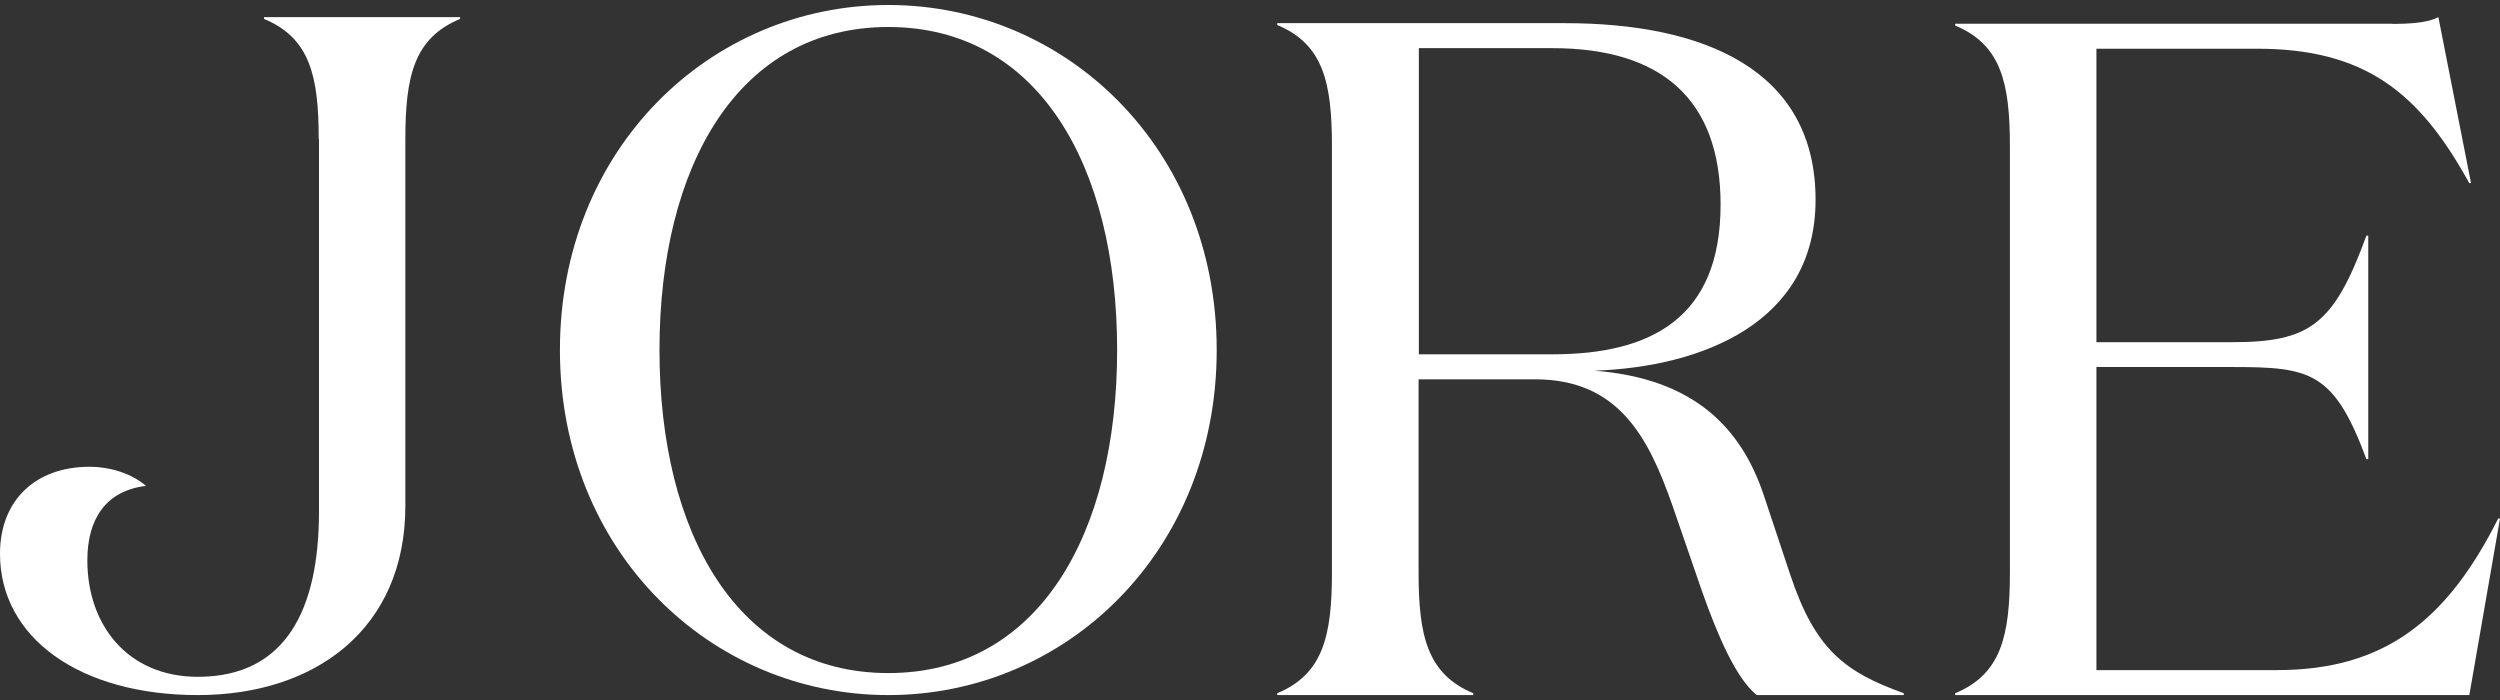
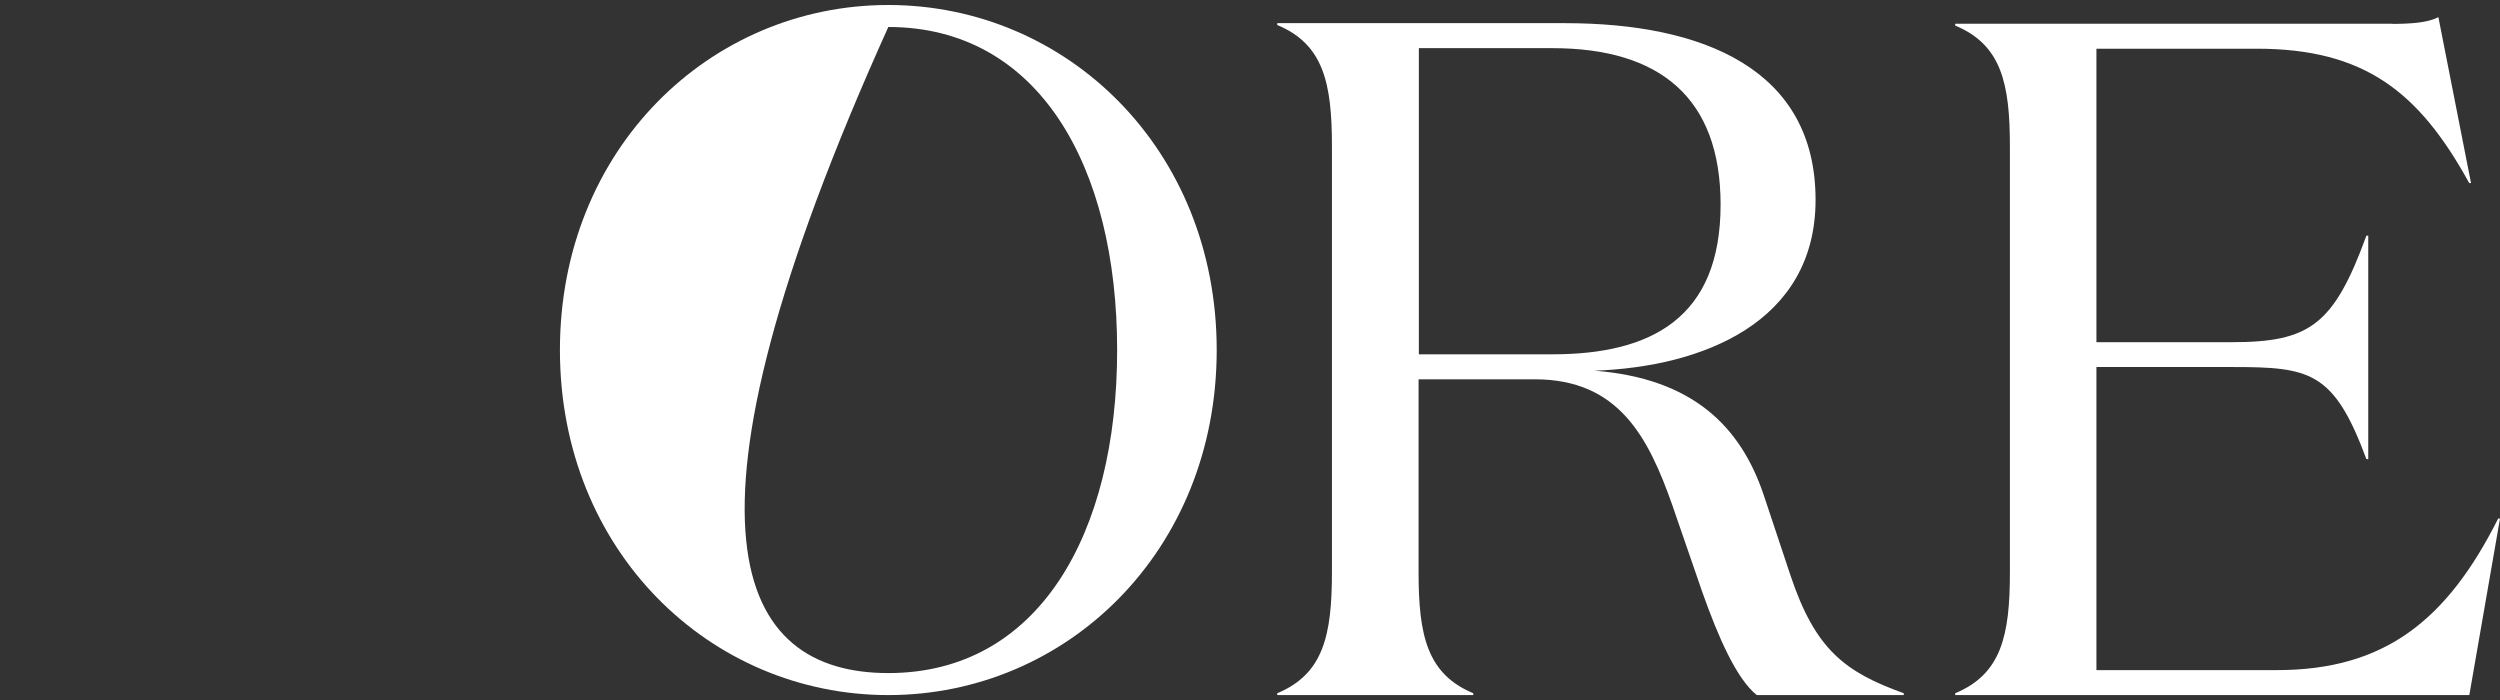
<svg xmlns="http://www.w3.org/2000/svg" width="500" height="140" viewBox="0 0 500 140" fill="none">
  <rect x="0" y="0" width="500" height="140" fill="#333333" stroke="none" />
-   <path d="M63.742 27.865C63.742 15.25 62.018 7.608 52.803 3.787V3.421H92.01V3.787C82.795 7.608 81.07 15.25 81.07 27.865V101.197C81.07 125.641 63.205 139.015 39.574 139.015C15.943 139.015 0 127.551 0 110.75C0 100.045 7.123 93.358 17.865 93.358C22.105 93.358 26.317 94.707 29.2 97.179C21.116 98.134 17.469 103.866 17.469 112.07C17.469 125.051 25.553 135.362 39.574 135.362C57.241 135.362 63.799 121.792 63.799 102.321V27.837L63.742 27.865Z" fill="white" />
-   <path d="M177.663 5.399C147.613 5.399 131.897 33.205 131.897 70.007C131.897 106.809 147.613 134.615 177.663 134.615C207.714 134.615 223.429 106.809 223.429 70.007C223.429 33.205 207.714 5.399 177.663 5.399ZM177.663 139.015C142.064 139.015 111.985 110.25 111.985 70.007C111.985 29.765 142.036 1 177.663 1C213.291 1 243.341 29.765 243.341 70.007C243.341 110.25 213.291 139.015 177.663 139.015Z" fill="white" />
+   <path d="M177.663 5.399C131.897 106.809 147.613 134.615 177.663 134.615C207.714 134.615 223.429 106.809 223.429 70.007C223.429 33.205 207.714 5.399 177.663 5.399ZM177.663 139.015C142.064 139.015 111.985 110.25 111.985 70.007C111.985 29.765 142.036 1 177.663 1C213.291 1 243.341 29.765 243.341 70.007C243.341 110.25 213.291 139.015 177.663 139.015Z" fill="white" />
  <path d="M283.77 70.863H310.482C330.268 70.863 344.118 63.576 344.118 40.925C344.118 19.601 332.02 9.631 310.482 9.631H283.77V70.891V70.863ZM312.969 4.632C340.641 4.632 363.113 13.839 363.113 39.965C363.113 64.536 340.444 73.376 318.905 74.139C338.493 75.664 348.104 85.267 352.711 98.909L358.081 115.036C363.084 130.005 369.02 134.411 380.751 138.647V139.014H351.354C347.312 135.766 343.666 127.491 340.415 118.284L334.451 100.999C329.646 87.357 323.682 75.862 306.977 75.862H283.714V114.443C283.714 127.124 285.438 134.806 294.653 138.647V139.014H255.448V138.647C264.663 134.806 266.387 127.124 266.387 114.443V29.204C266.387 16.522 264.663 8.84 255.448 4.999V4.632H312.913H312.969Z" fill="white" />
  <path d="M478.457 4.776C481.906 4.776 485.582 4.578 487.674 3.421L494.204 36.607H493.837C483.829 18.378 472.888 9.742 451.373 9.742H419.285V68.438H446.369C461.946 68.438 466.753 64.996 473.283 47.133H473.651V91.832H473.283C466.753 74.195 461.946 73.405 446.369 73.405H419.285V134.02H455.416C476.93 134.02 489.426 124.03 499.633 103.712H500L493.865 139.015H391.041V138.648C400.258 134.81 401.982 127.134 401.982 114.464V29.298C401.982 16.628 400.258 8.952 391.041 5.115V4.748H478.485L478.457 4.776Z" fill="white" />
</svg>